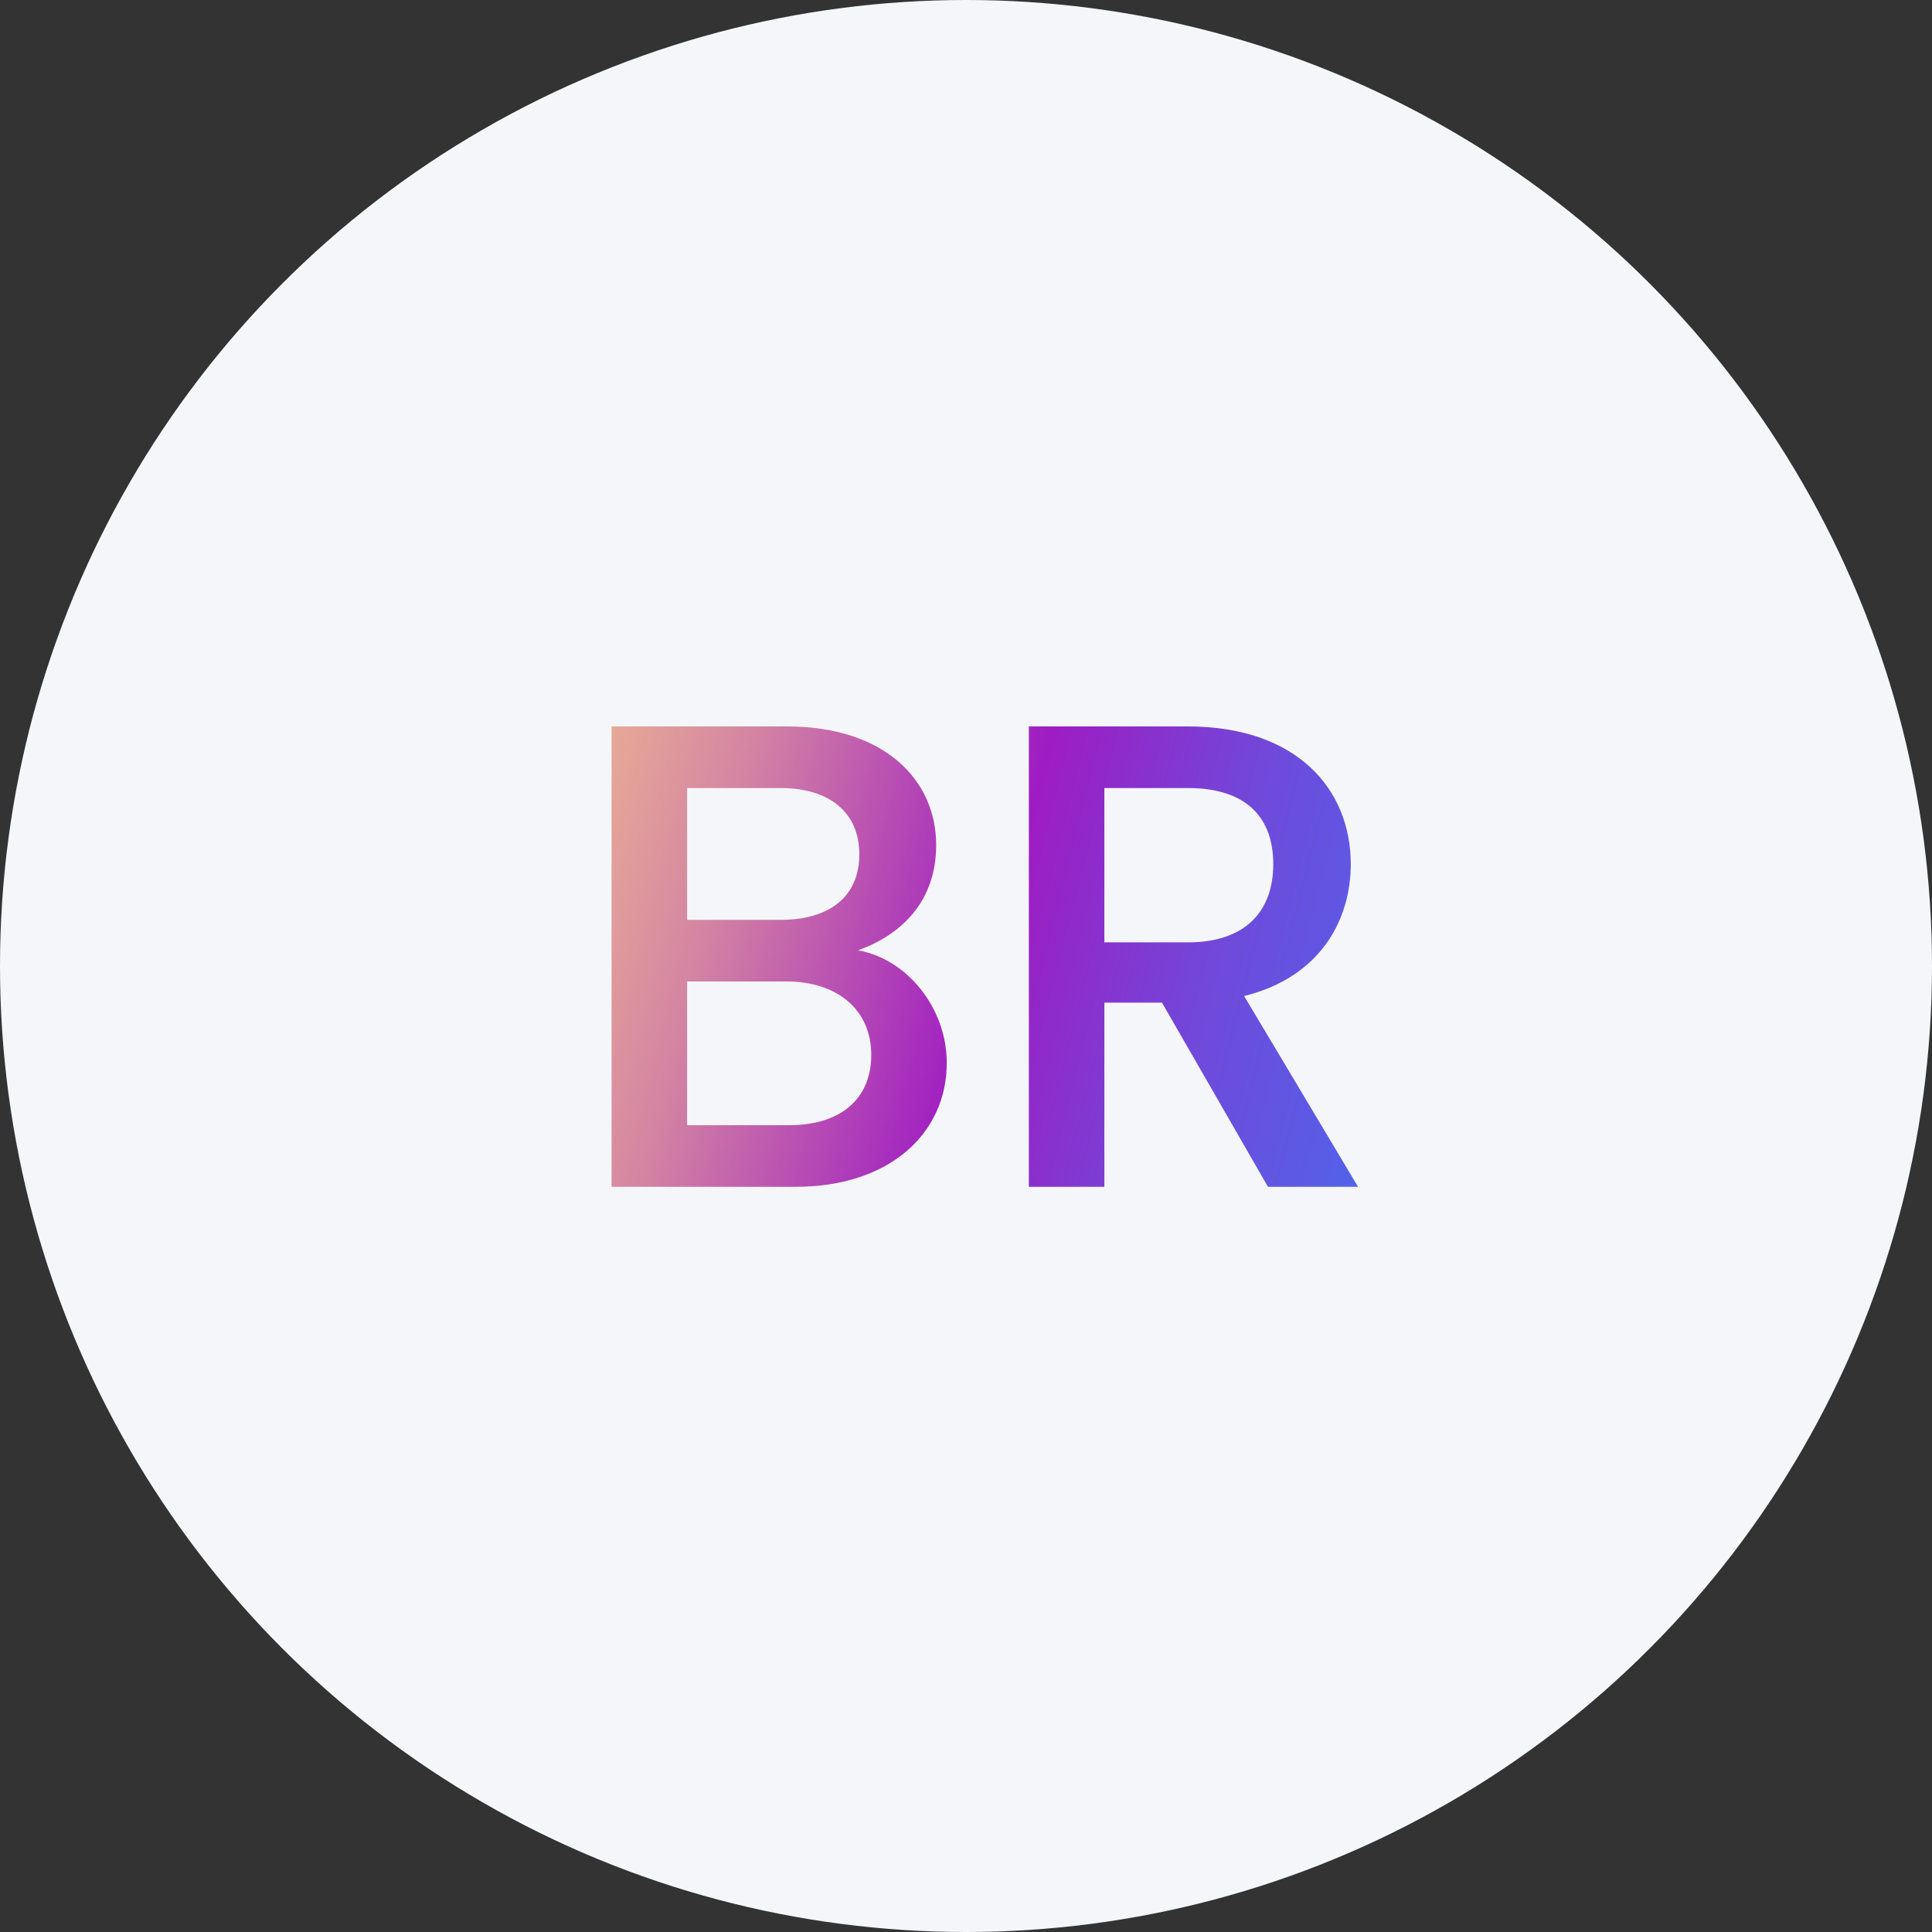
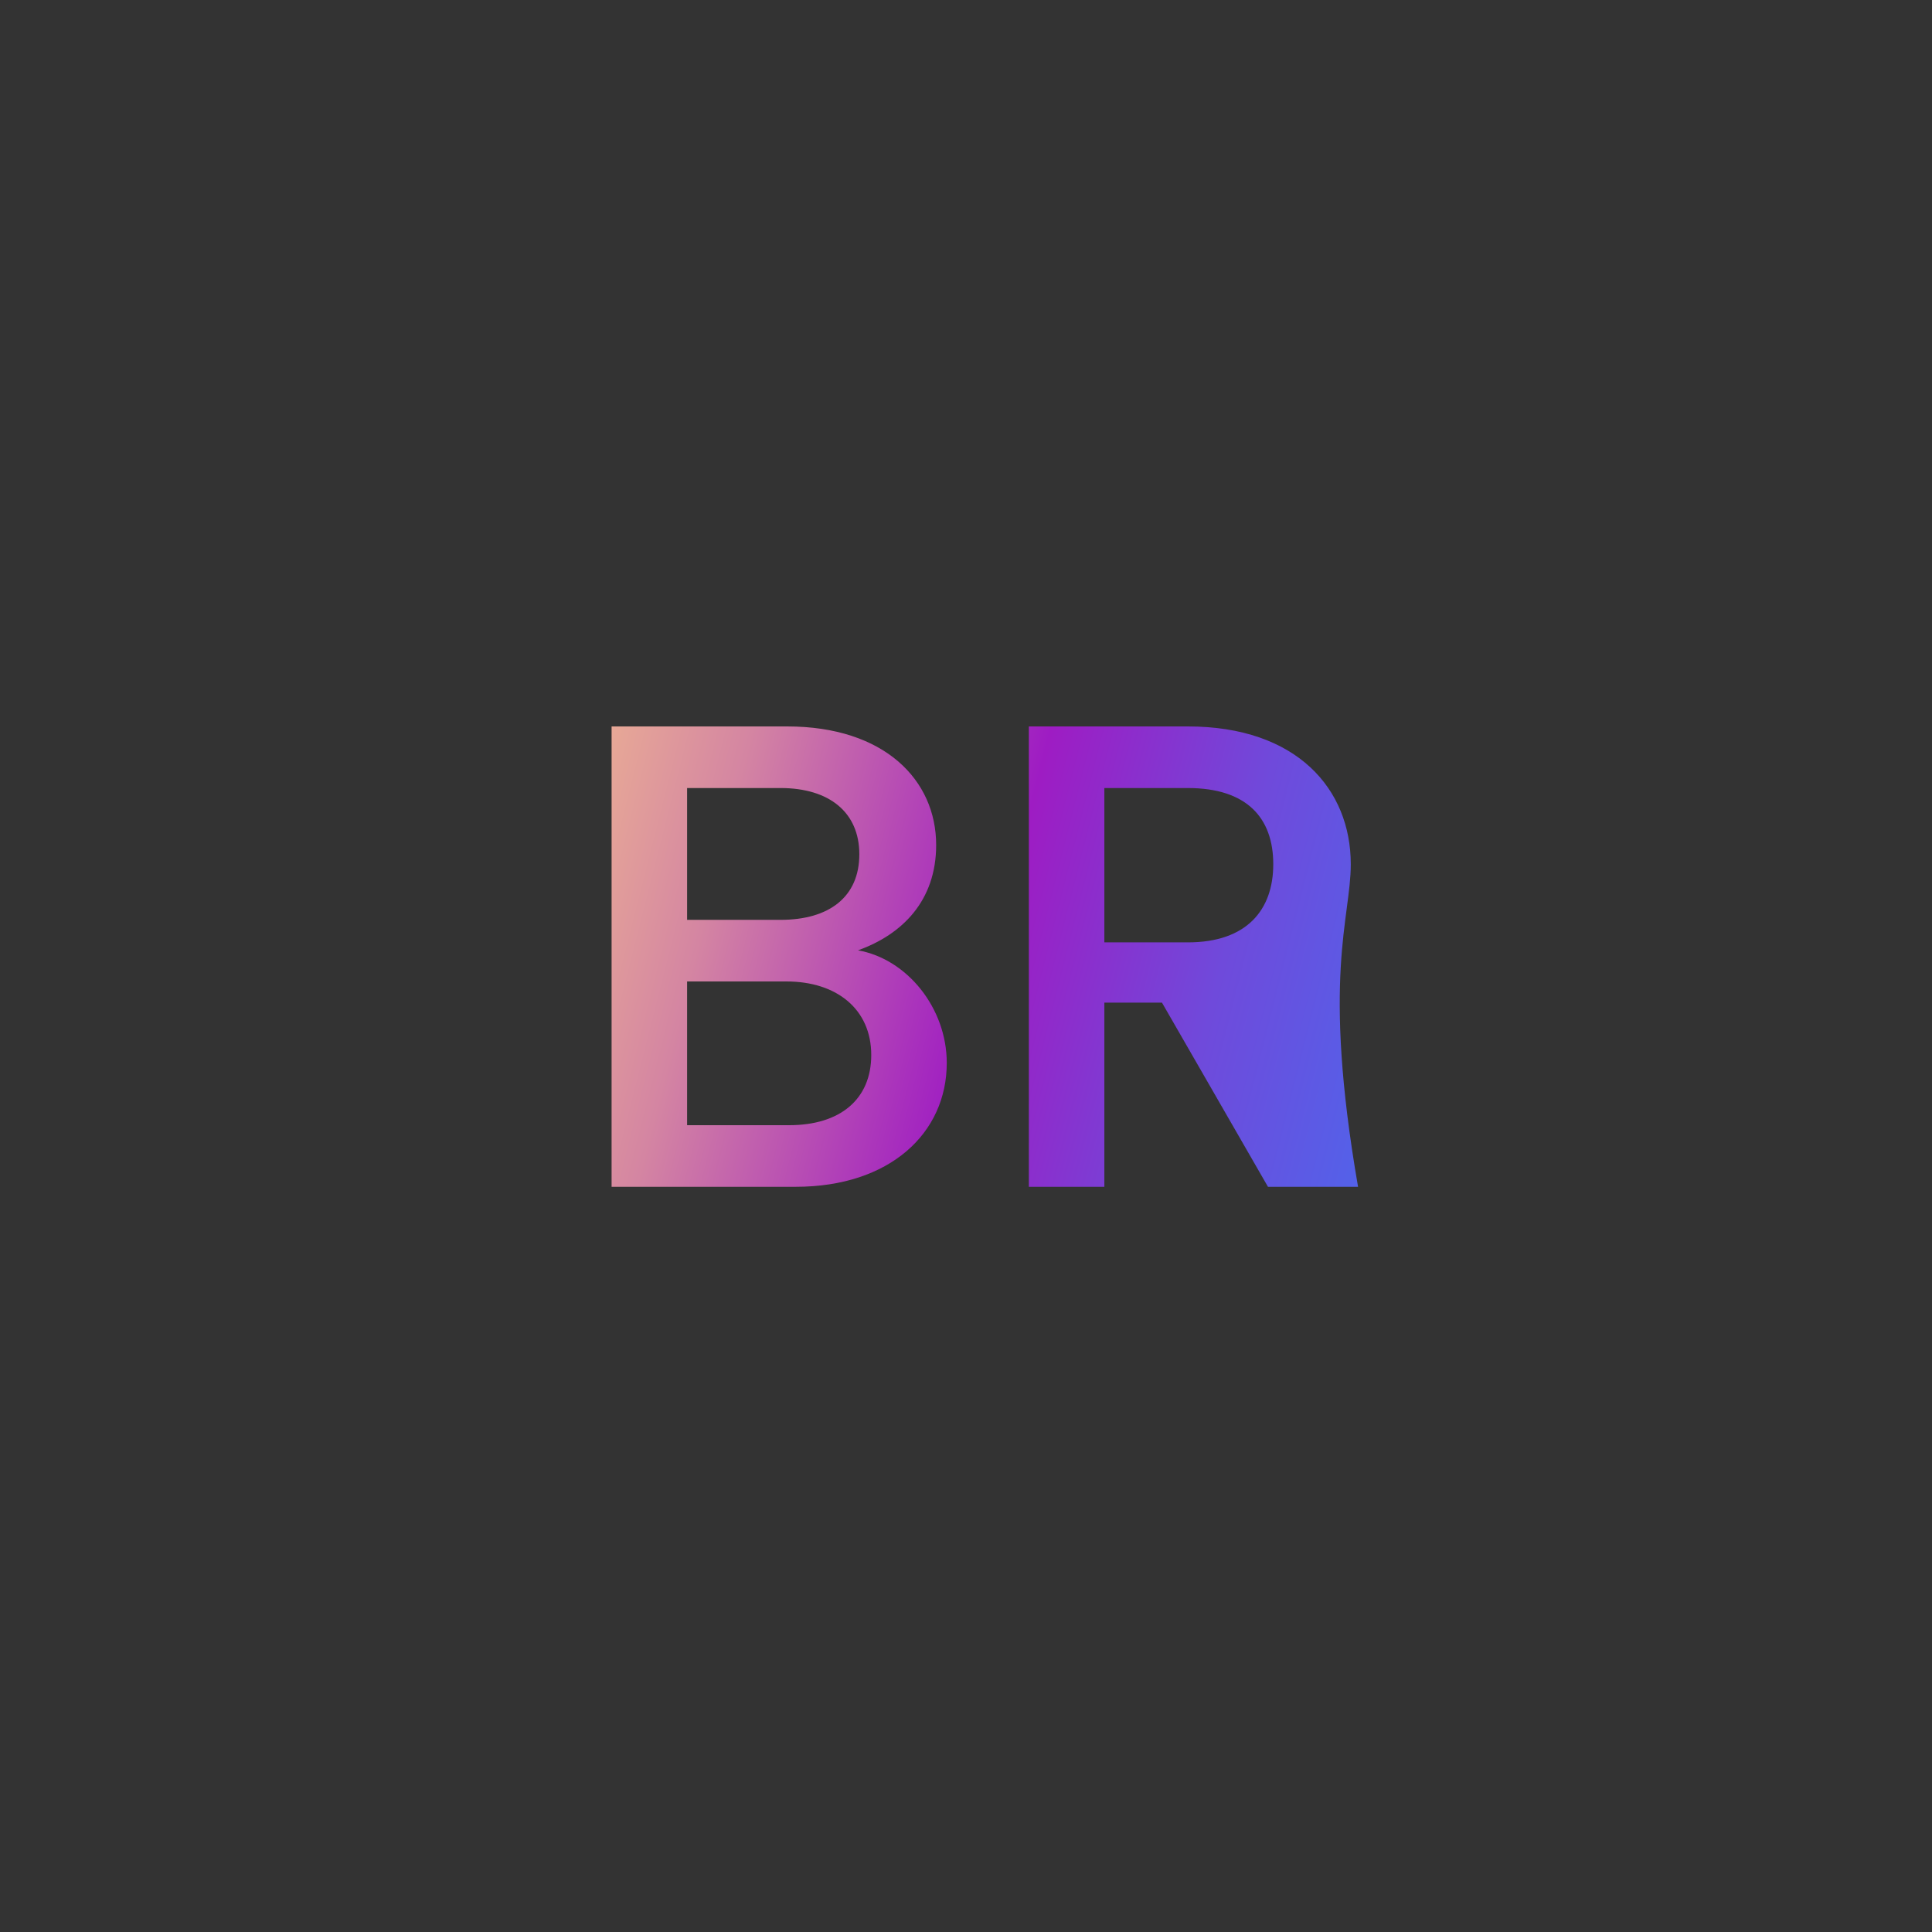
<svg xmlns="http://www.w3.org/2000/svg" width="70" height="70" viewBox="0 0 70 70" fill="none">
  <rect x="0" y="0" width="70" height="70" fill="#333333" stroke="none" />
-   <circle cx="35" cy="35" r="35" fill="#F5F6F9" />
-   <path d="M31.567 38.224C31.567 39.832 30.439 40.768 28.591 40.768H24.895V35.56H28.495C30.319 35.56 31.567 36.568 31.567 38.224ZM31.135 30.952C31.135 32.488 30.055 33.328 28.279 33.328H24.895V28.552H28.279C30.055 28.552 31.135 29.44 31.135 30.952ZM34.303 38.512C34.303 36.52 32.863 34.744 31.087 34.432C32.695 33.856 33.919 32.632 33.919 30.616C33.919 28.264 32.047 26.32 28.519 26.32H22.159V43H28.831C32.239 43 34.303 41.056 34.303 38.512ZM46.133 31.312C46.133 32.968 45.173 34.144 43.037 34.144H40.013V28.552H43.037C45.173 28.552 46.133 29.632 46.133 31.312ZM37.277 26.32V43H40.013V36.328H42.101L45.941 43H49.205L45.077 36.088C47.885 35.392 48.941 33.28 48.941 31.312C48.941 28.6 46.997 26.32 43.037 26.32H37.277Z" fill="url(#paint0_linear_50_11)" />
+   <path d="M31.567 38.224C31.567 39.832 30.439 40.768 28.591 40.768H24.895V35.56H28.495C30.319 35.56 31.567 36.568 31.567 38.224ZM31.135 30.952C31.135 32.488 30.055 33.328 28.279 33.328H24.895V28.552H28.279C30.055 28.552 31.135 29.44 31.135 30.952ZM34.303 38.512C34.303 36.52 32.863 34.744 31.087 34.432C32.695 33.856 33.919 32.632 33.919 30.616C33.919 28.264 32.047 26.32 28.519 26.32H22.159V43H28.831C32.239 43 34.303 41.056 34.303 38.512ZM46.133 31.312C46.133 32.968 45.173 34.144 43.037 34.144H40.013V28.552H43.037C45.173 28.552 46.133 29.632 46.133 31.312ZM37.277 26.32V43H40.013V36.328H42.101L45.941 43H49.205C47.885 35.392 48.941 33.28 48.941 31.312C48.941 28.6 46.997 26.32 43.037 26.32H37.277Z" fill="url(#paint0_linear_50_11)" />
  <defs>
    <linearGradient id="paint0_linear_50_11" x1="20" y1="17" x2="57.703" y2="26.557" gradientUnits="userSpaceOnUse">
      <stop stop-color="#F8C78C" />
      <stop offset="0.24" stop-color="#D485A2" />
      <stop offset="0.51" stop-color="#9E1CC3" />
      <stop offset="0.719" stop-color="#6F4ADB" />
      <stop offset="1" stop-color="#4270F2" />
    </linearGradient>
  </defs>
</svg>